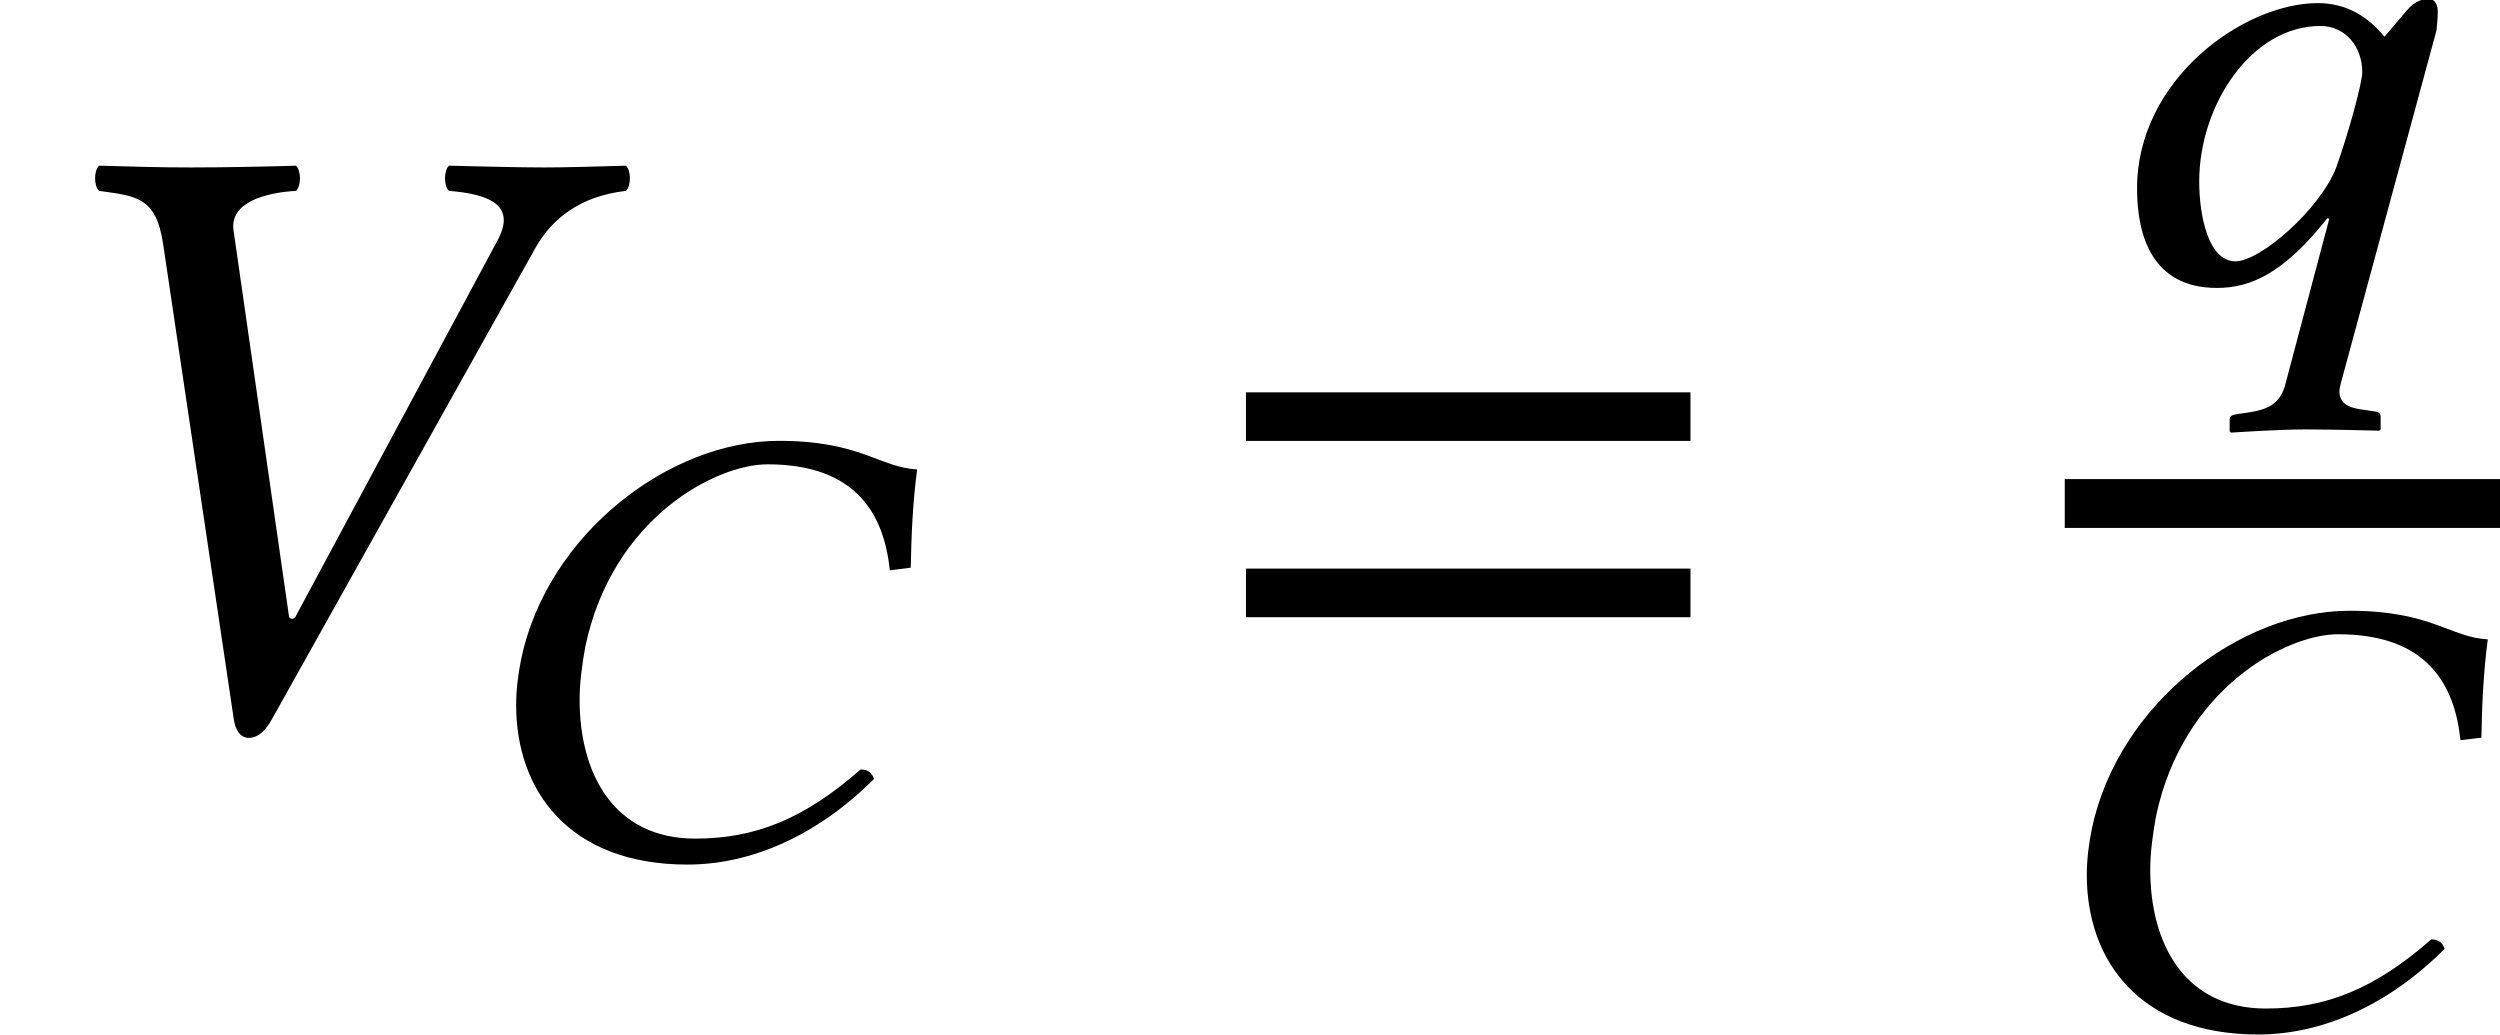
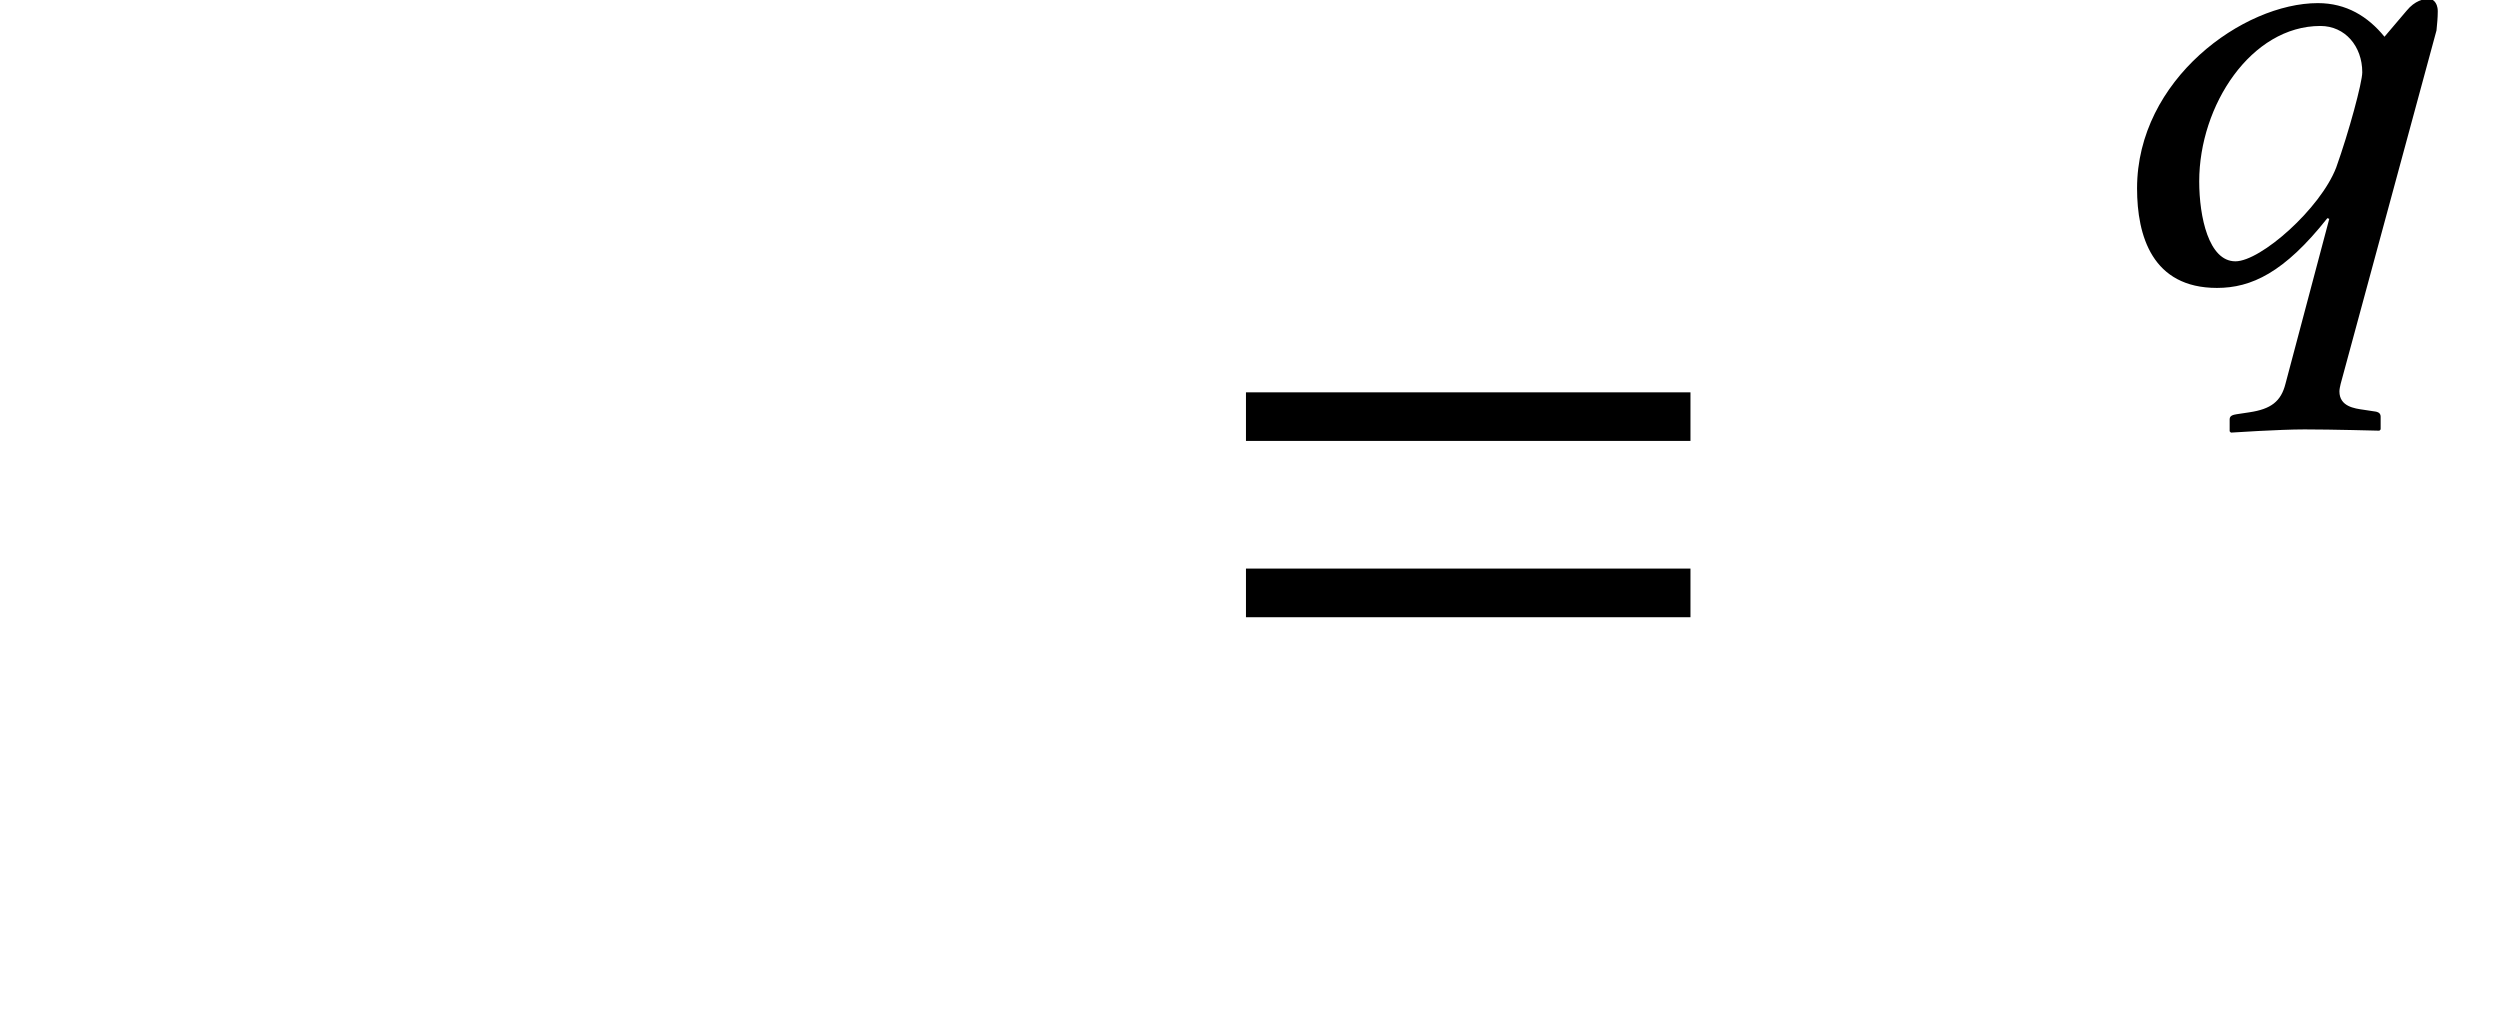
<svg xmlns="http://www.w3.org/2000/svg" xmlns:xlink="http://www.w3.org/1999/xlink" version="1.1" width="31.293pt" height="12.957pt" viewBox="75.007 59.636 31.293 12.957">
  <defs>
    <path id="g3-61" d="M5.999-3.587V-4.195H.435V-3.587H5.999ZM5.999-1.38V-1.989H.435V-1.38H5.999Z" />
-     <path id="g9-43" d="M6.706-6.01C6.912-6.369 7.26-6.651 7.836-6.717C7.901-6.782 7.901-6.967 7.836-7.032C7.434-7.021 7.097-7.01 6.814-7.01S6.054-7.021 5.619-7.032C5.554-6.967 5.554-6.782 5.619-6.717C6.162-6.673 6.456-6.521 6.228-6.097L3.695-1.38C3.673-1.359 3.652-1.348 3.619-1.38L2.924-6.217C2.869-6.575 3.326-6.695 3.706-6.717C3.771-6.782 3.771-6.967 3.706-7.032C3.347-7.021 2.815-7.01 2.391-7.01C1.956-7.01 1.674-7.021 1.239-7.032C1.174-6.967 1.174-6.782 1.239-6.717C1.695-6.651 1.956-6.651 2.043-6.043L2.924-.12C2.945 .043 3.011 .13 3.119 .13S3.326 .043 3.413-.12L6.706-6.01Z" />
-     <path id="g5-24" d="M2.898 .079C3.7 .079 4.526-.286 5.233-.993C5.209-1.064 5.161-1.112 5.066-1.112C4.359-.492 3.748-.246 2.994-.246C1.977-.246 1.548-1.056 1.548-1.985C1.548-2.199 1.58-2.43 1.62-2.652C1.961-4.264 3.256-4.931 3.899-4.931C5.026-4.931 5.36-4.288 5.431-3.605L5.693-3.637C5.701-4.05 5.717-4.439 5.773-4.867C5.304-4.891 5.066-5.225 4.042-5.225C2.676-5.225 1.151-4.065 .818-2.501C.778-2.303 .754-2.112 .754-1.914C.754-.858 1.405 .079 2.898 .079Z" />
    <path id="g5-64" d="M3.51-2.62C3.51-2.493 3.343-1.874 3.184-1.429C2.986-.913 2.239-.254 1.922-.254C1.588-.254 1.469-.81 1.469-1.255C1.469-2.207 2.12-3.2 2.986-3.2C3.295-3.2 3.51-2.946 3.51-2.62ZM2.549 1.278C2.493 1.501 2.366 1.596 2.096 1.636L1.937 1.66C1.898 1.667 1.85 1.675 1.85 1.723V1.874L1.866 1.89C1.866 1.89 2.469 1.85 2.787 1.85C3.128 1.85 3.724 1.866 3.724 1.866L3.74 1.85V1.691C3.74 1.652 3.716 1.636 3.684 1.628L3.526 1.604C3.414 1.588 3.224 1.564 3.224 1.374C3.224 1.35 3.232 1.31 3.24 1.278L4.439-3.144C4.447-3.224 4.455-3.303 4.455-3.383C4.455-3.51 4.375-3.541 4.351-3.541C4.28-3.541 4.169-3.518 4.065-3.391L3.788-3.065C3.581-3.319 3.311-3.486 2.954-3.486C2.025-3.486 .691-2.533 .691-1.167C.691-.572 .881 .079 1.691 .079C2.12 .079 2.533-.111 3.073-.794L3.097-.786L2.549 1.278Z" />
  </defs>
  <g id="page1">
    <use x="75.007" y="68.742" xlink:href="#g9-43" />
    <use x="80.714" y="70.379" xlink:href="#g5-24" />
    <use x="90.168" y="68.742" xlink:href="#g3-61" />
    <use x="101.066" y="63.161" xlink:href="#g5-64" />
-     <rect x="100.852" y="65.633" height=".611" width="5.448" />
    <use x="100.374" y="72.506" xlink:href="#g5-24" />
  </g>
</svg>